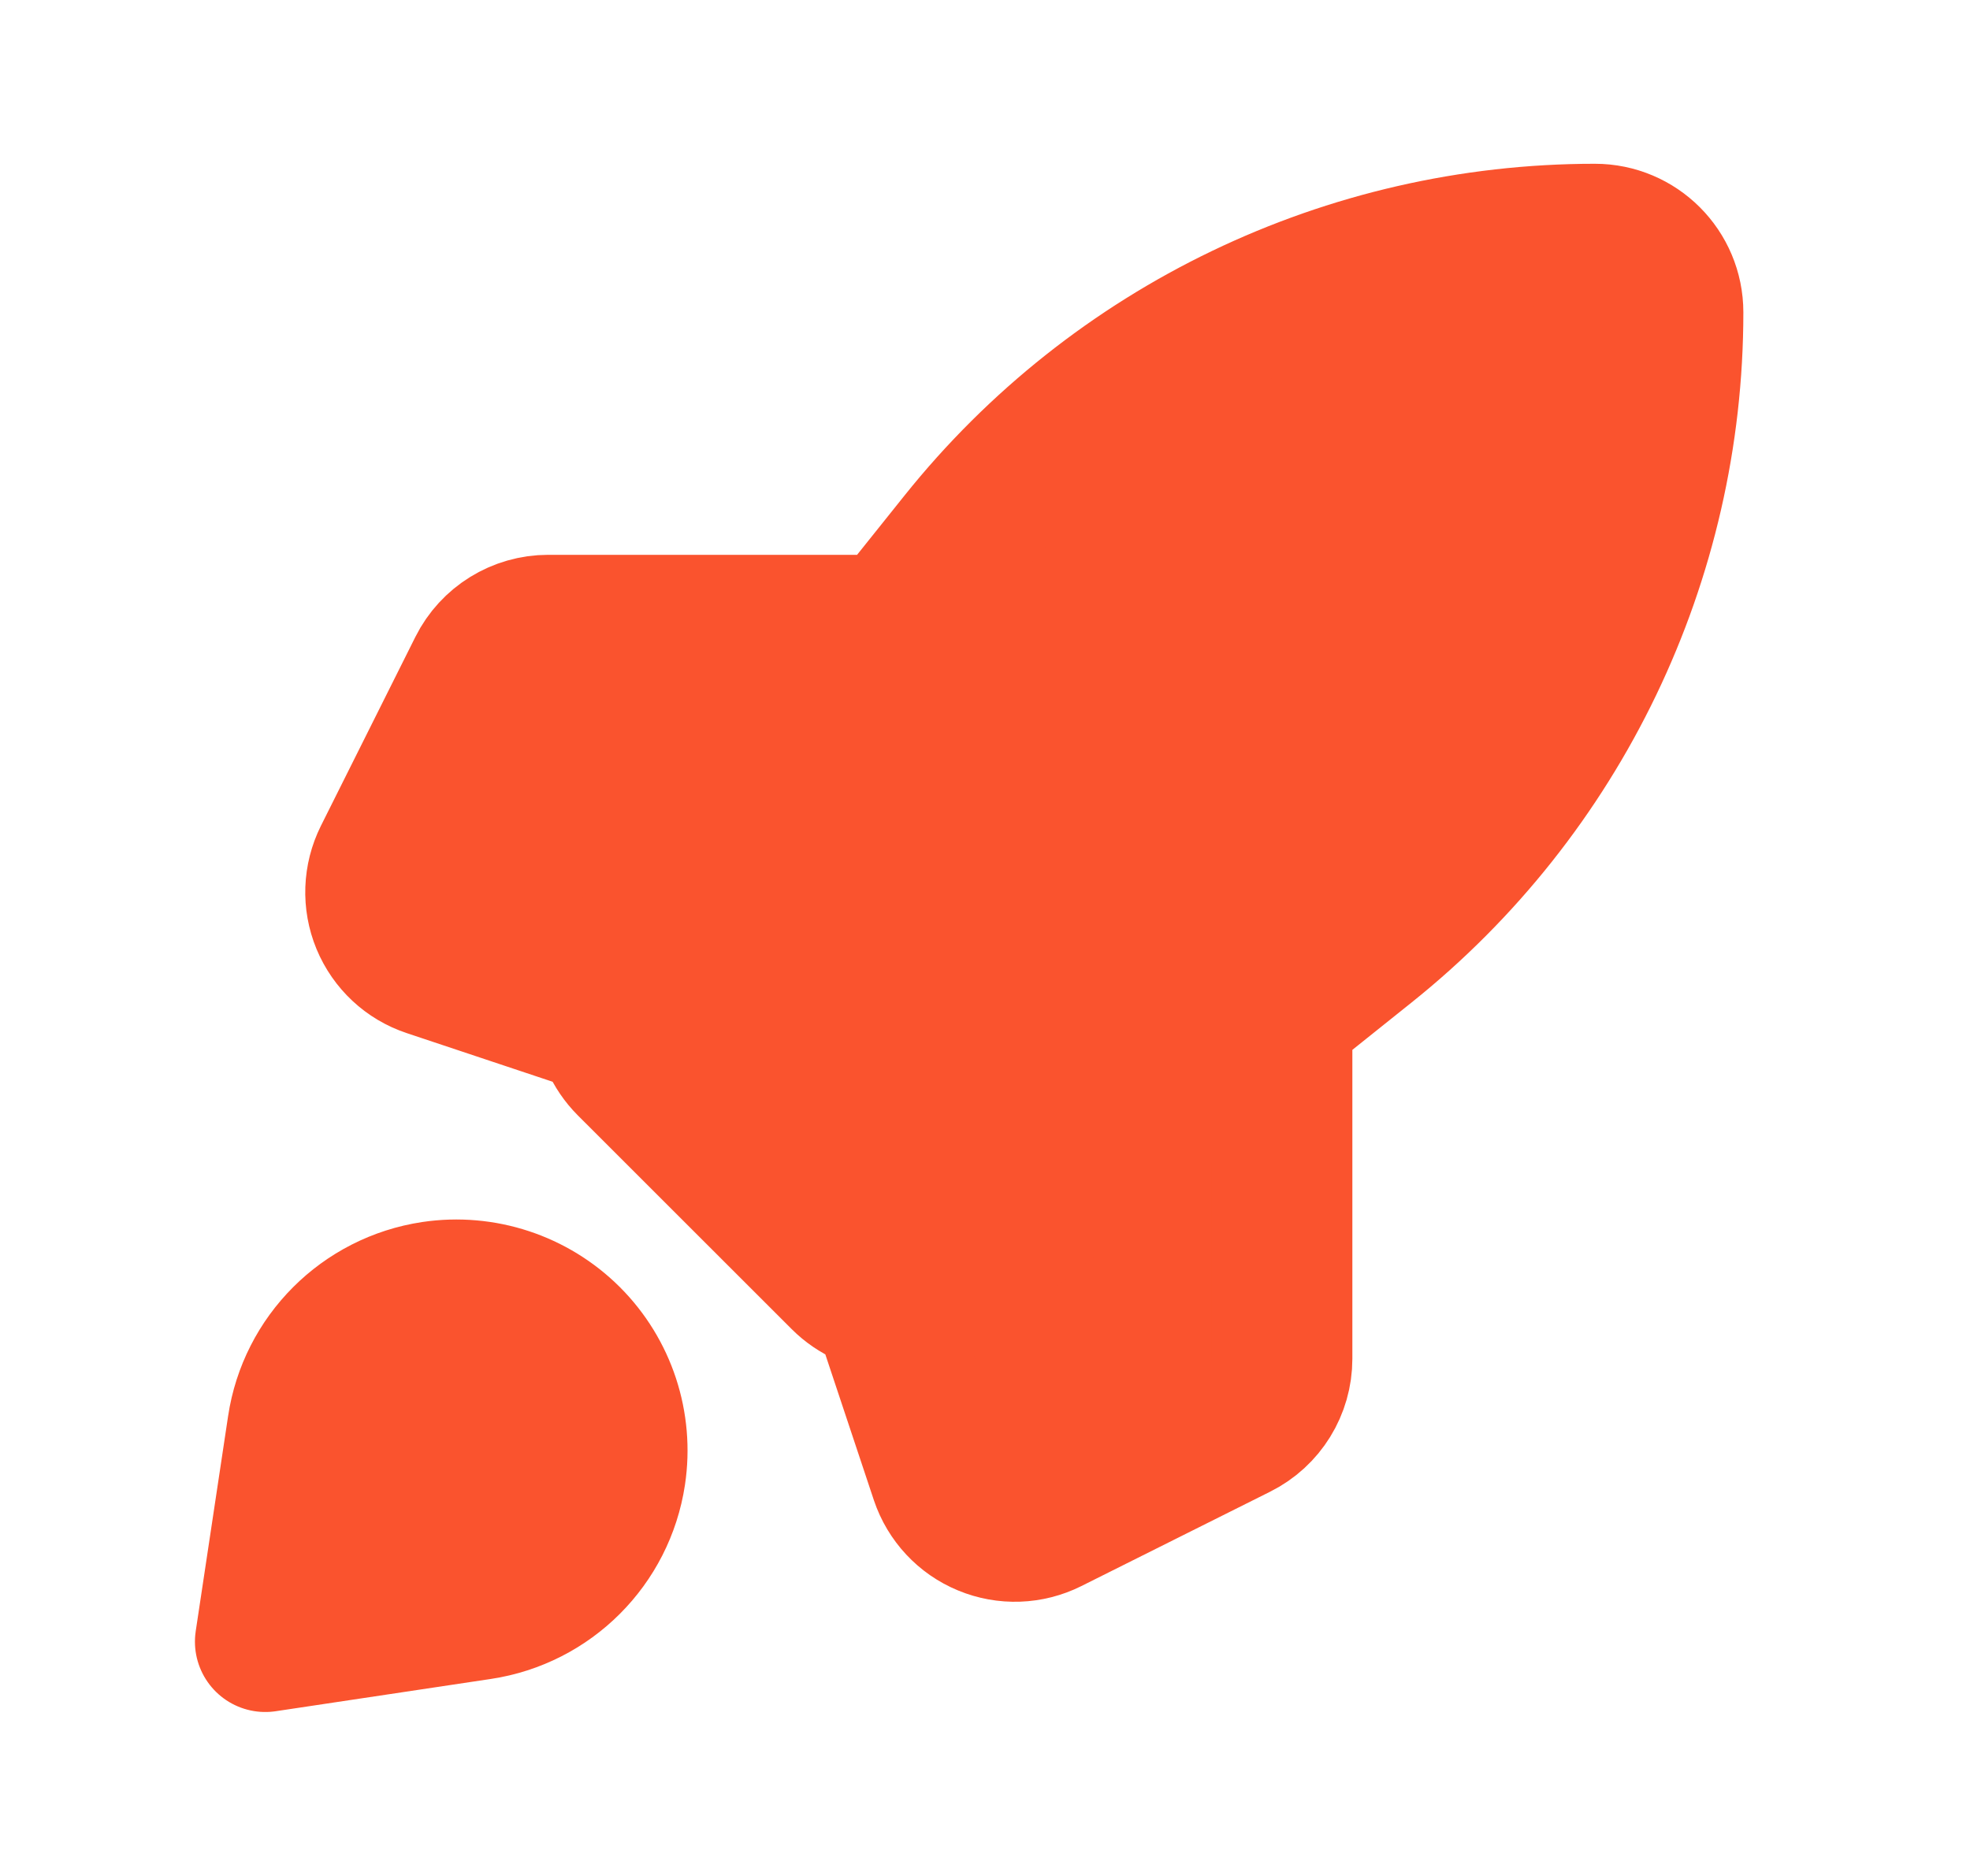
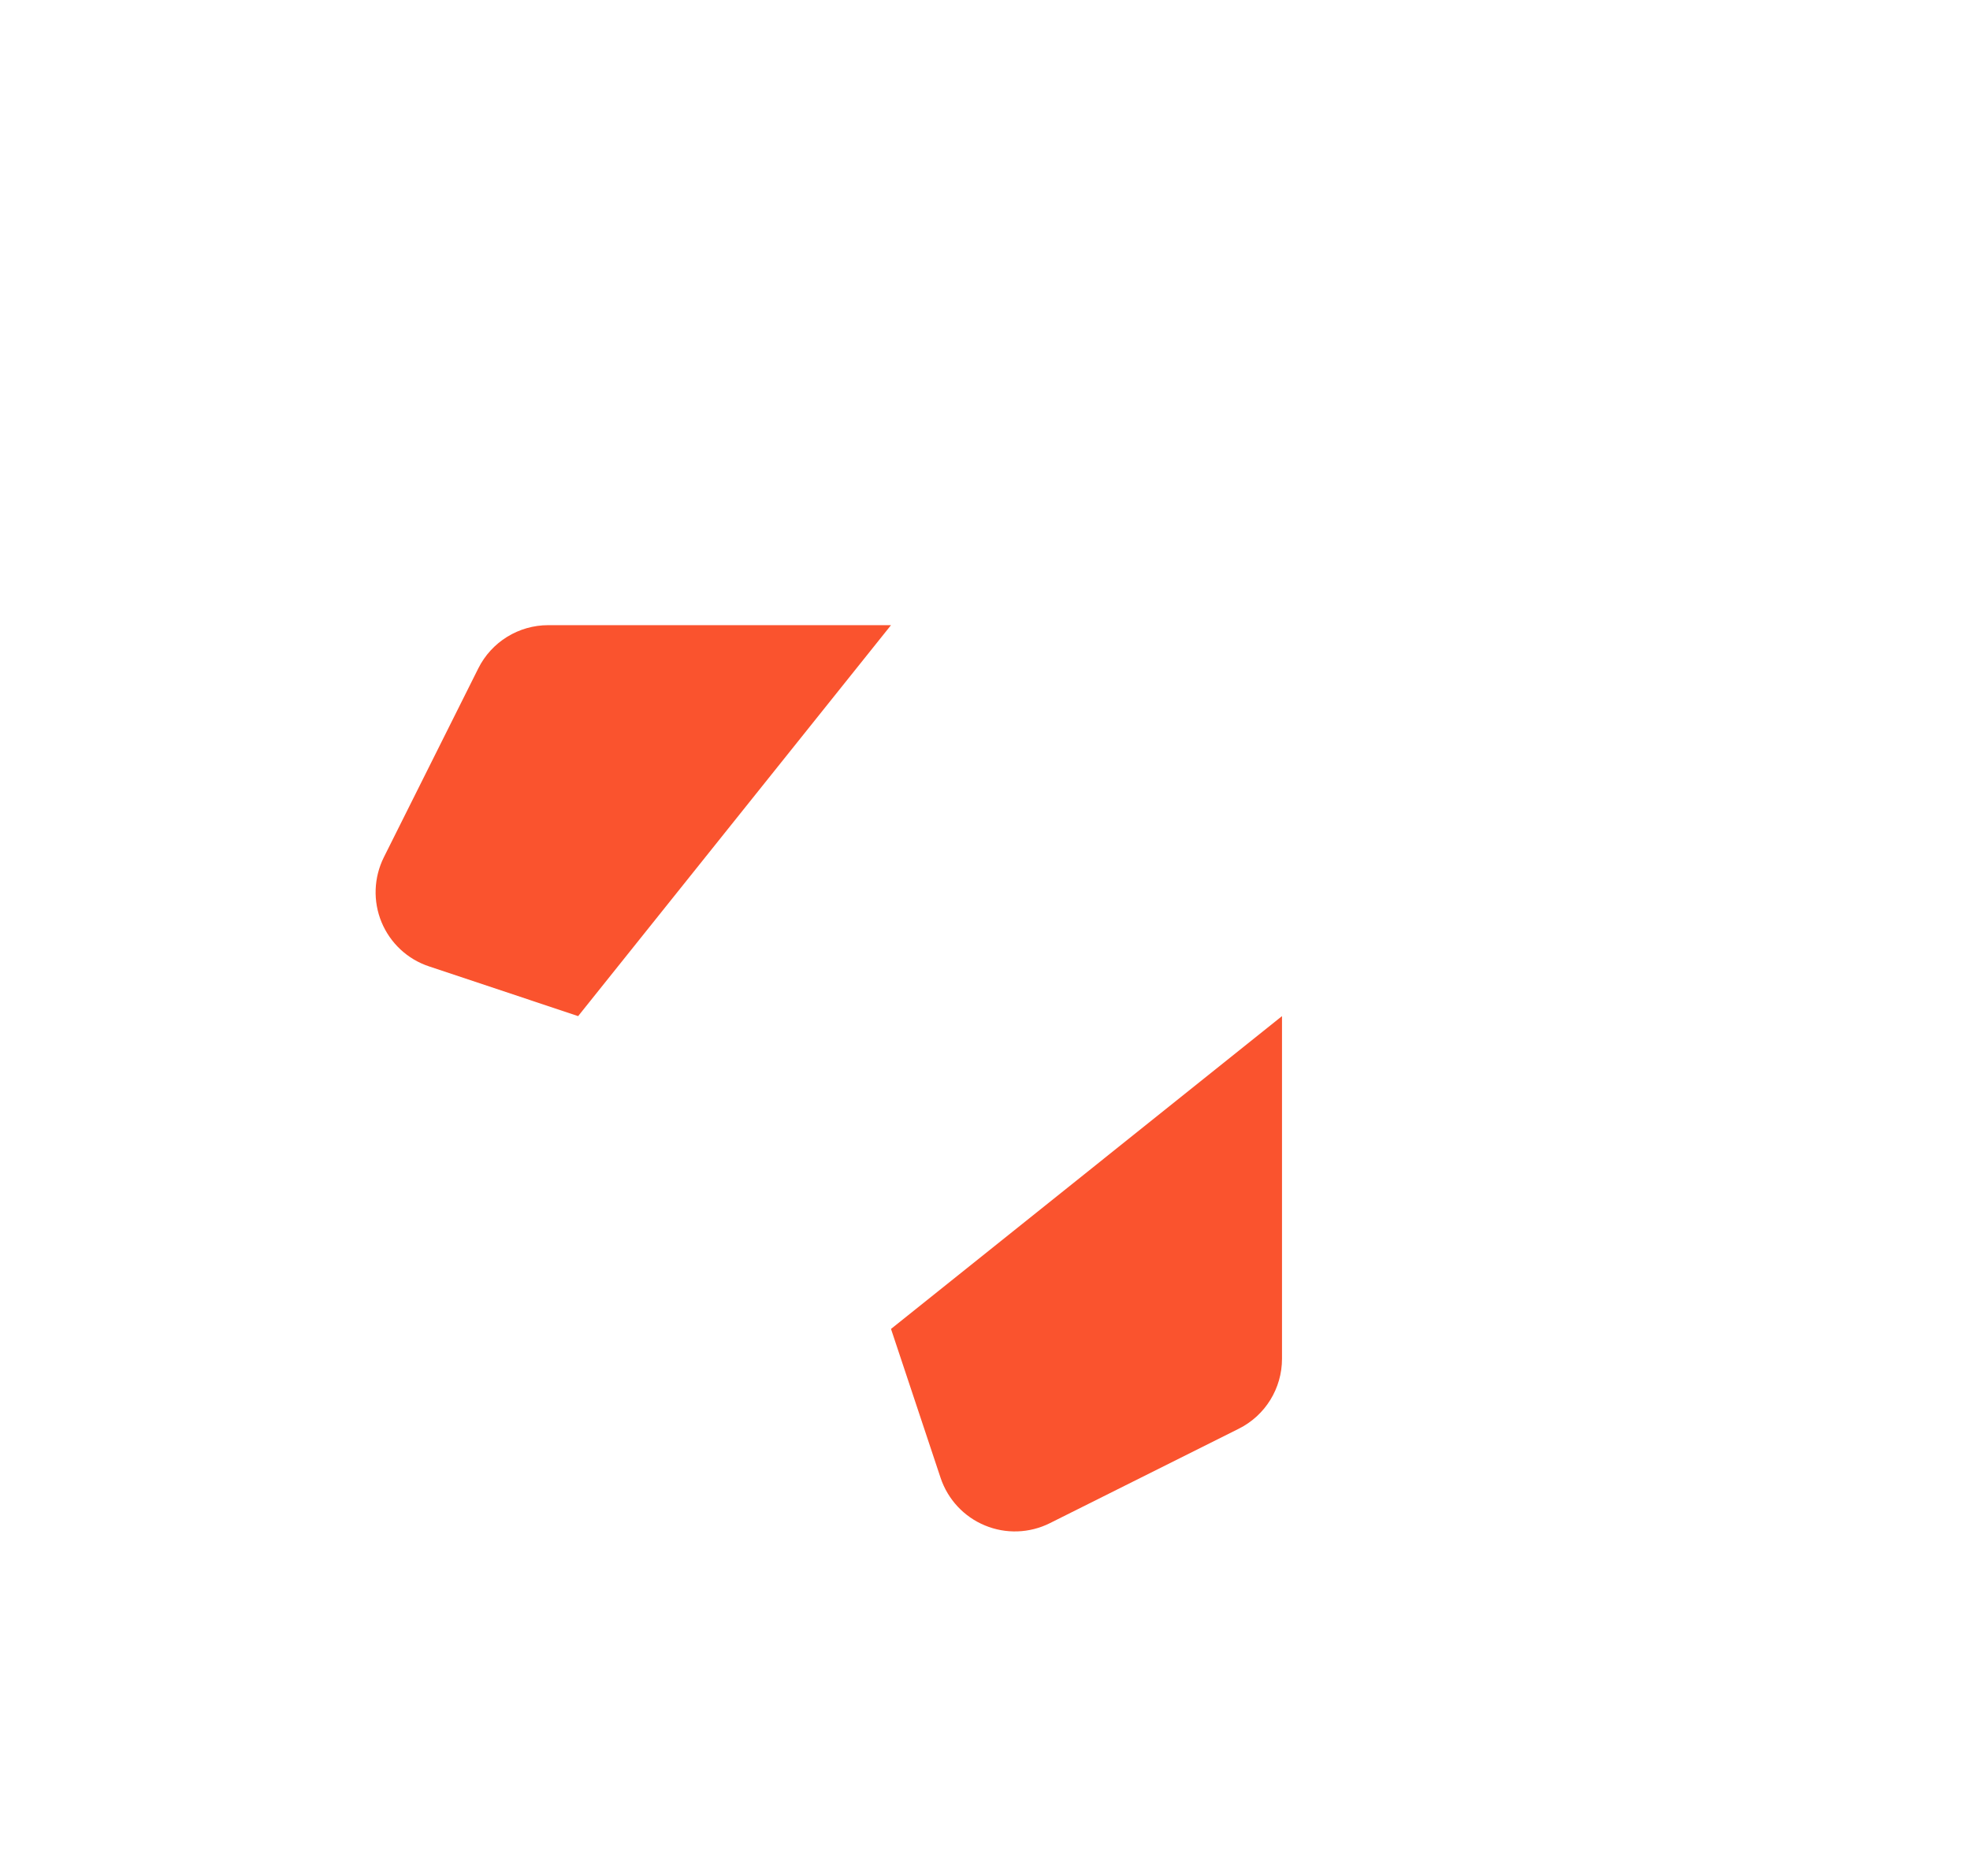
<svg xmlns="http://www.w3.org/2000/svg" width="21" height="20" viewBox="0 0 21 20" fill="none">
-   <path fill-rule="evenodd" clip-rule="evenodd" d="M14.579 10.102L10.08 13.701C9.749 13.967 9.27 13.94 8.97 13.64L6.69 11.361C6.39 11.06 6.364 10.582 6.629 10.25L10.228 5.751C11.874 3.694 14.366 2.496 17.001 2.496C17.461 2.496 17.834 2.869 17.834 3.33C17.834 5.964 16.637 8.456 14.579 10.102Z" fill="#FA532E" />
  <path fill-rule="evenodd" clip-rule="evenodd" d="M13.666 10.833V14.486C13.666 14.802 13.488 15.091 13.205 15.232L11.191 16.239C10.975 16.347 10.722 16.356 10.499 16.263C10.276 16.171 10.104 15.986 10.027 15.757L9.498 14.168" fill="#FA532E" />
  <path fill-rule="evenodd" clip-rule="evenodd" d="M6.163 10.833L4.574 10.303C4.344 10.227 4.16 10.055 4.067 9.831C3.975 9.608 3.984 9.356 4.092 9.139L5.099 7.125C5.24 6.843 5.529 6.665 5.844 6.665H9.498" fill="#FA532E" />
-   <path fill-rule="evenodd" clip-rule="evenodd" d="M5.121 17.158L2.828 17.502L3.173 15.21C3.284 14.466 3.868 13.882 4.612 13.77C5.149 13.69 5.693 13.869 6.078 14.253C6.462 14.637 6.641 15.181 6.56 15.719C6.448 16.462 5.865 17.046 5.121 17.158Z" fill="#FA532E" />
-   <path d="M13.666 10.833V14.486C13.666 14.802 13.488 15.091 13.205 15.232L11.191 16.239C10.975 16.347 10.722 16.356 10.499 16.263C10.276 16.171 10.104 15.986 10.027 15.757L9.498 14.168M6.163 10.833L4.574 10.303C4.344 10.227 4.16 10.055 4.067 9.831C3.975 9.608 3.984 9.356 4.092 9.139L5.099 7.125C5.24 6.843 5.529 6.665 5.844 6.665H9.498M14.579 10.102L10.08 13.701C9.749 13.967 9.27 13.94 8.97 13.64L6.69 11.361C6.39 11.06 6.364 10.582 6.629 10.25L10.228 5.751C11.874 3.694 14.366 2.496 17.001 2.496C17.461 2.496 17.834 2.869 17.834 3.33C17.834 5.964 16.637 8.456 14.579 10.102ZM5.121 17.158L2.828 17.502L3.173 15.21C3.284 14.466 3.868 13.882 4.612 13.77C5.149 13.69 5.693 13.869 6.078 14.253C6.462 14.637 6.641 15.181 6.56 15.719C6.448 16.462 5.865 17.046 5.121 17.158Z" stroke="#FA532E" stroke-width="1.5" stroke-linecap="round" stroke-linejoin="round" />
</svg>